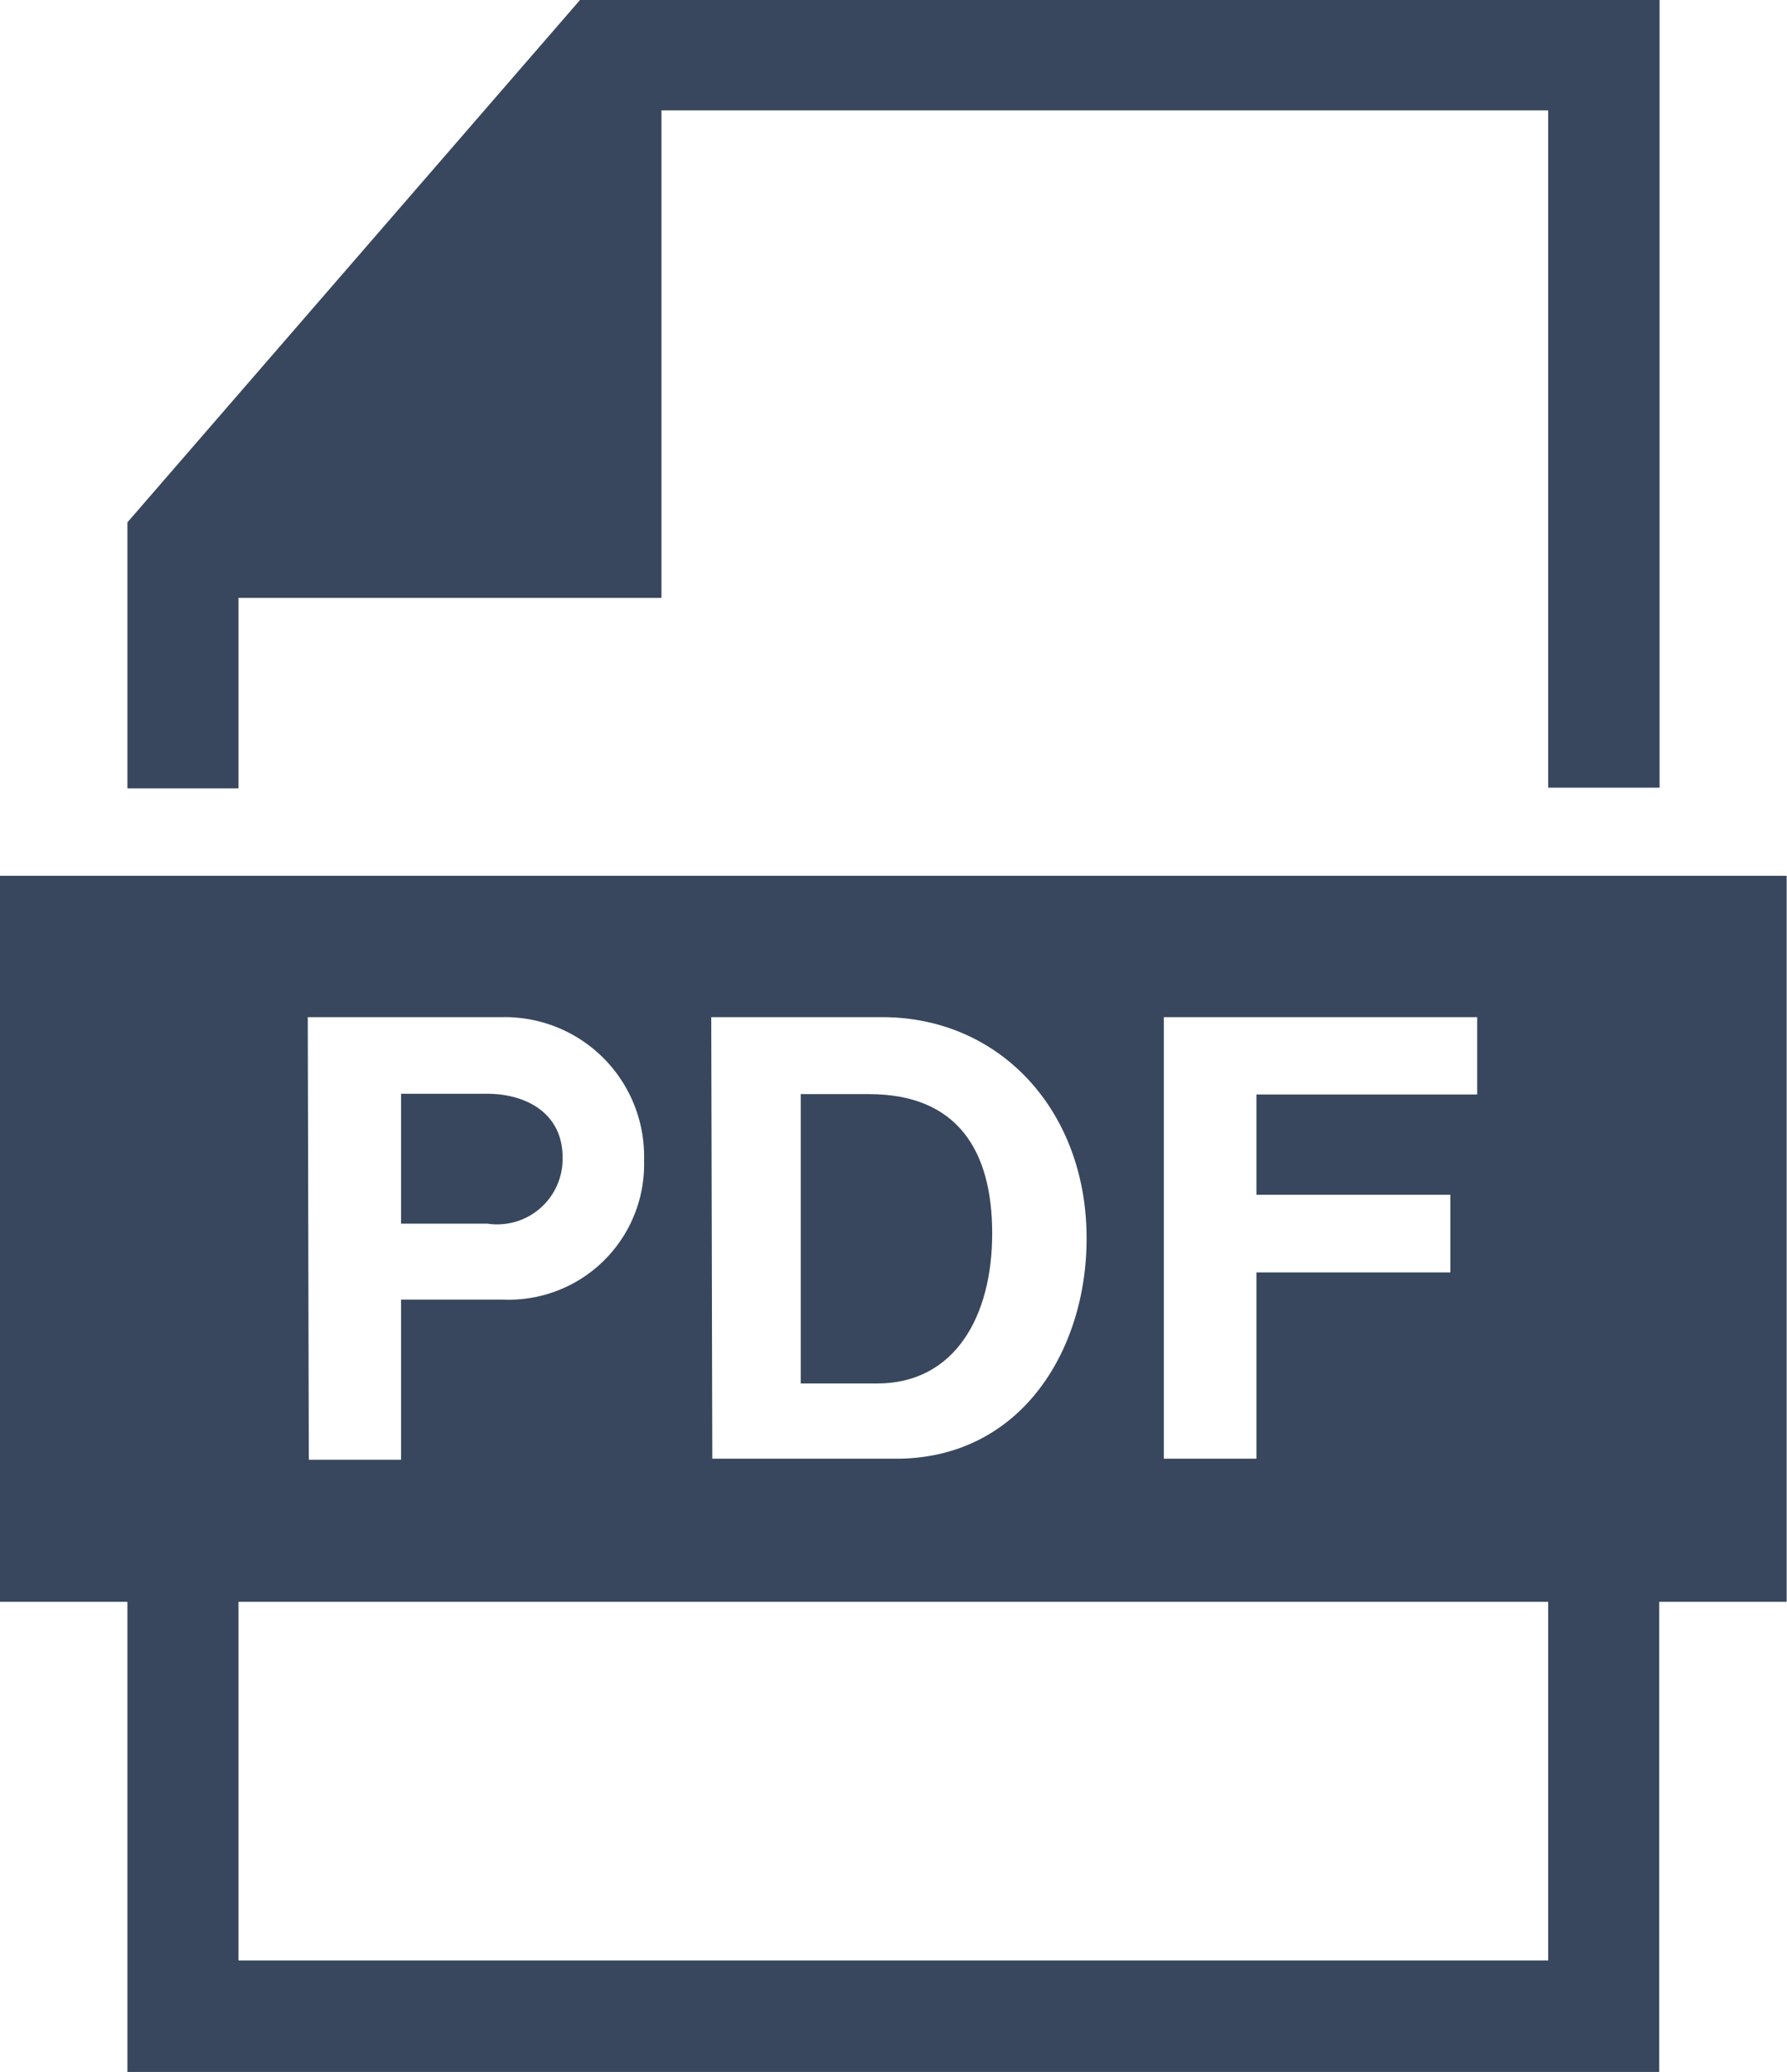
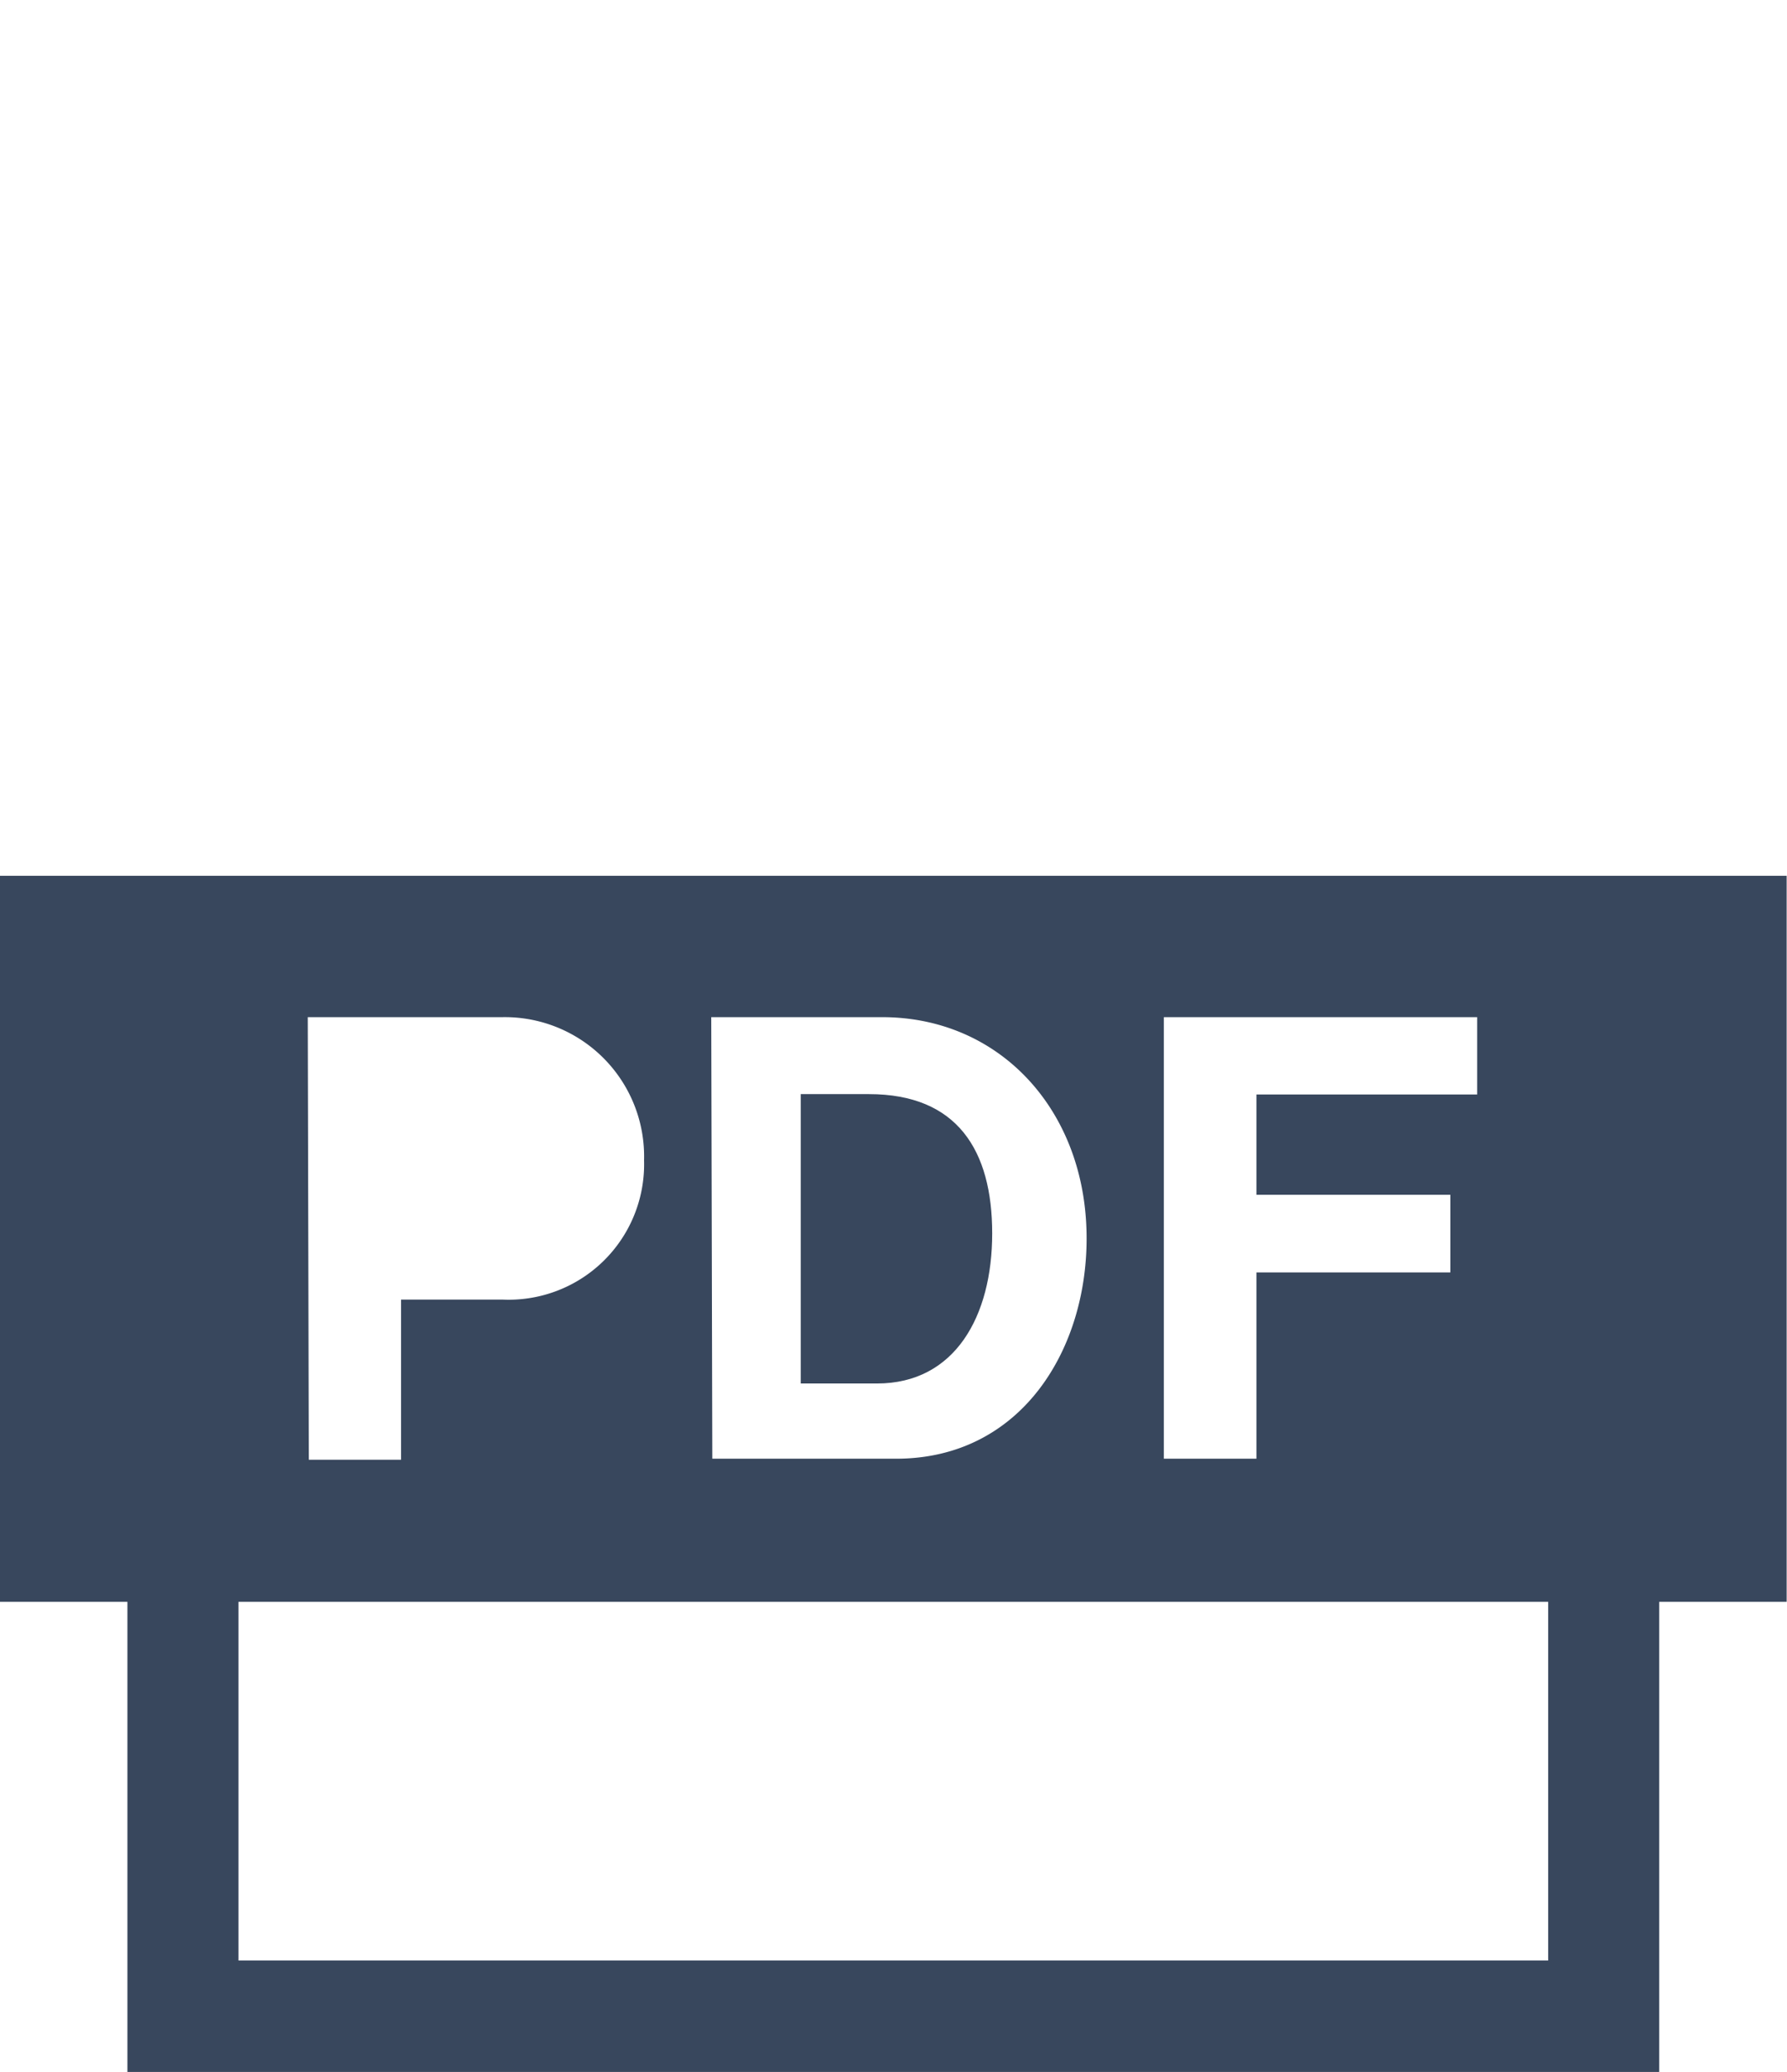
<svg xmlns="http://www.w3.org/2000/svg" viewBox="0 0 51.33 59.5">
  <defs>
    <style>.cls-1{fill:#38475d;fill-rule:evenodd;}</style>
  </defs>
  <g id="Capa_2" data-name="Capa 2">
    <g id="Capa_1-2" data-name="Capa 1">
-       <path class="cls-1" d="M16.66,0l-13,15v7.64H6.85V17.17H19v-14H44.47V22.62h3.2V0Z" />
      <path class="cls-1" d="M6.85,46H44.47V56.3l-37.62,0ZM33.43,29.21h9v2.22H36.09v2.88h5.57v2.23H36.09v5.35H33.43Zm-13,0h4.91c3.36,0,5.81,2.64,5.87,6.21.06,3.27-1.84,6.47-5.47,6.47H20.46Zm-11.59,0h5.59a4,4,0,0,1,4.07,4.11,3.89,3.89,0,0,1-4.07,4H11.52v4.6H8.87ZM0,25.15V46H3.66v13.5l44,0V46h3.66V25.15Z" />
-       <path class="cls-1" d="M11.52,31.41v3.73H14a1.88,1.88,0,0,0,2.16-1.9c0-1.31-1.1-1.83-2.16-1.83Z" />
      <path class="cls-1" d="M23,39.73h2.19c2.24,0,3.31-1.93,3.31-4.31s-1-4-3.54-4H23Z" />
    </g>
  </g>
</svg>